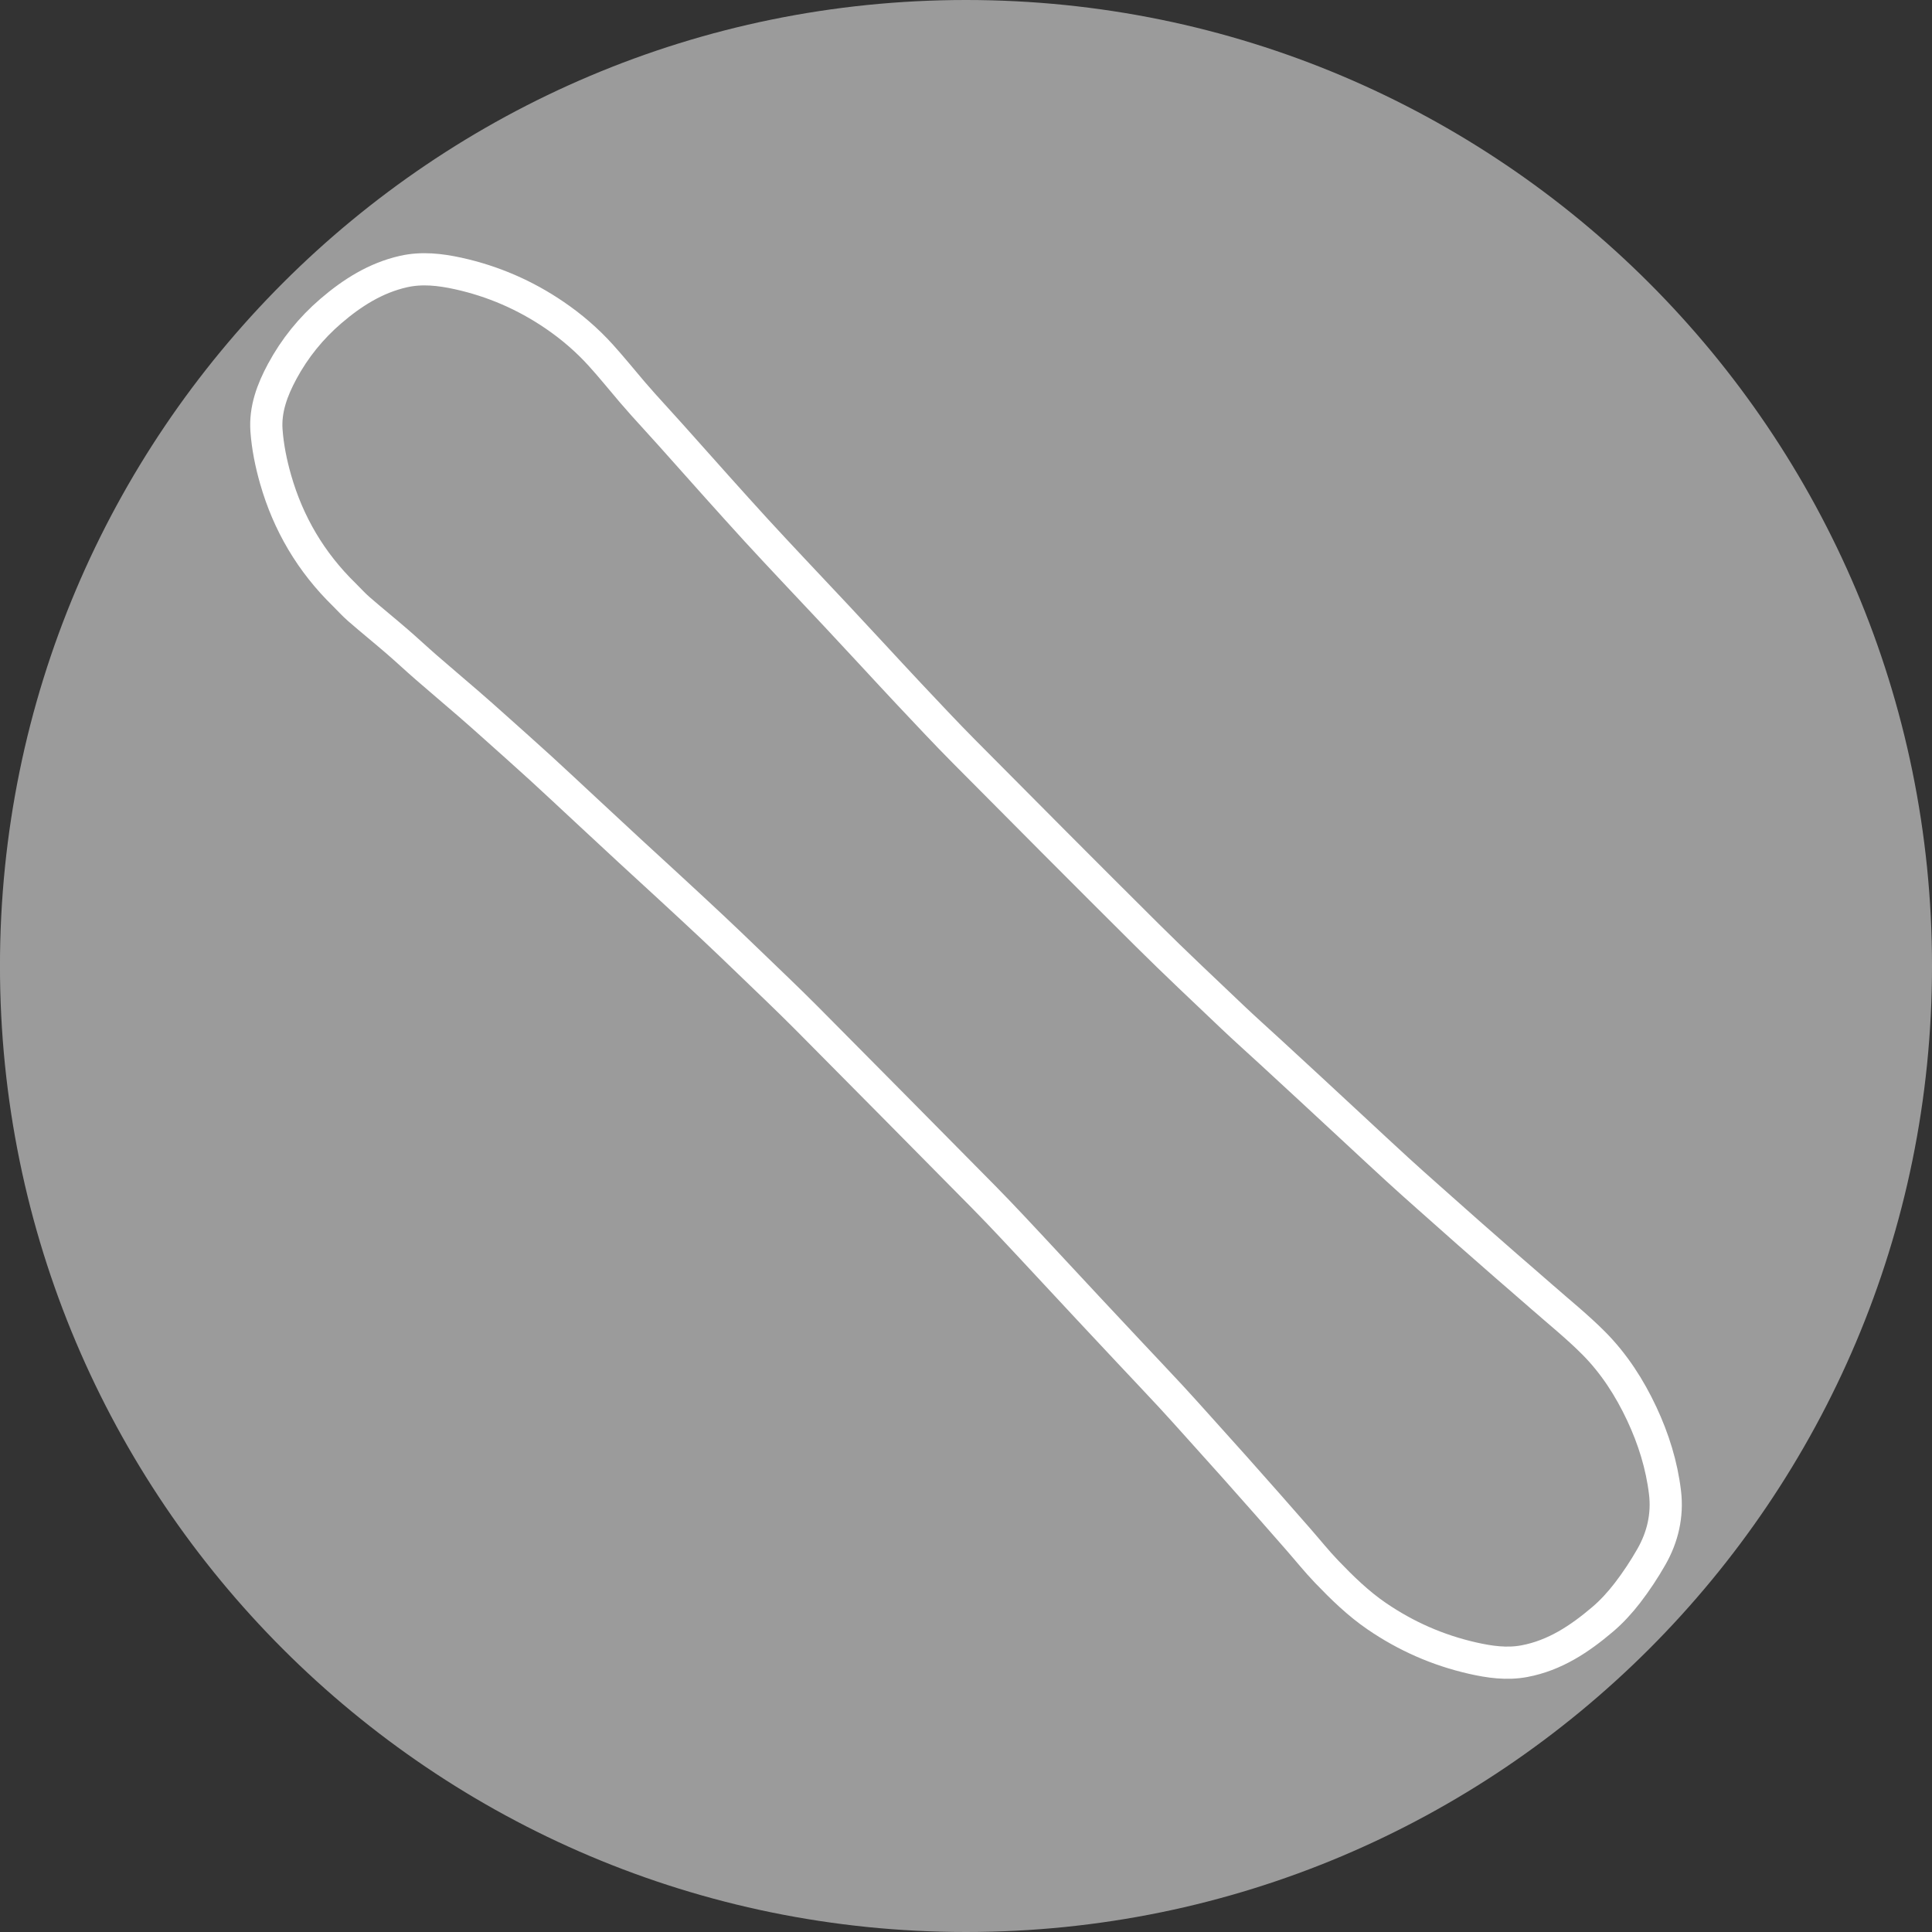
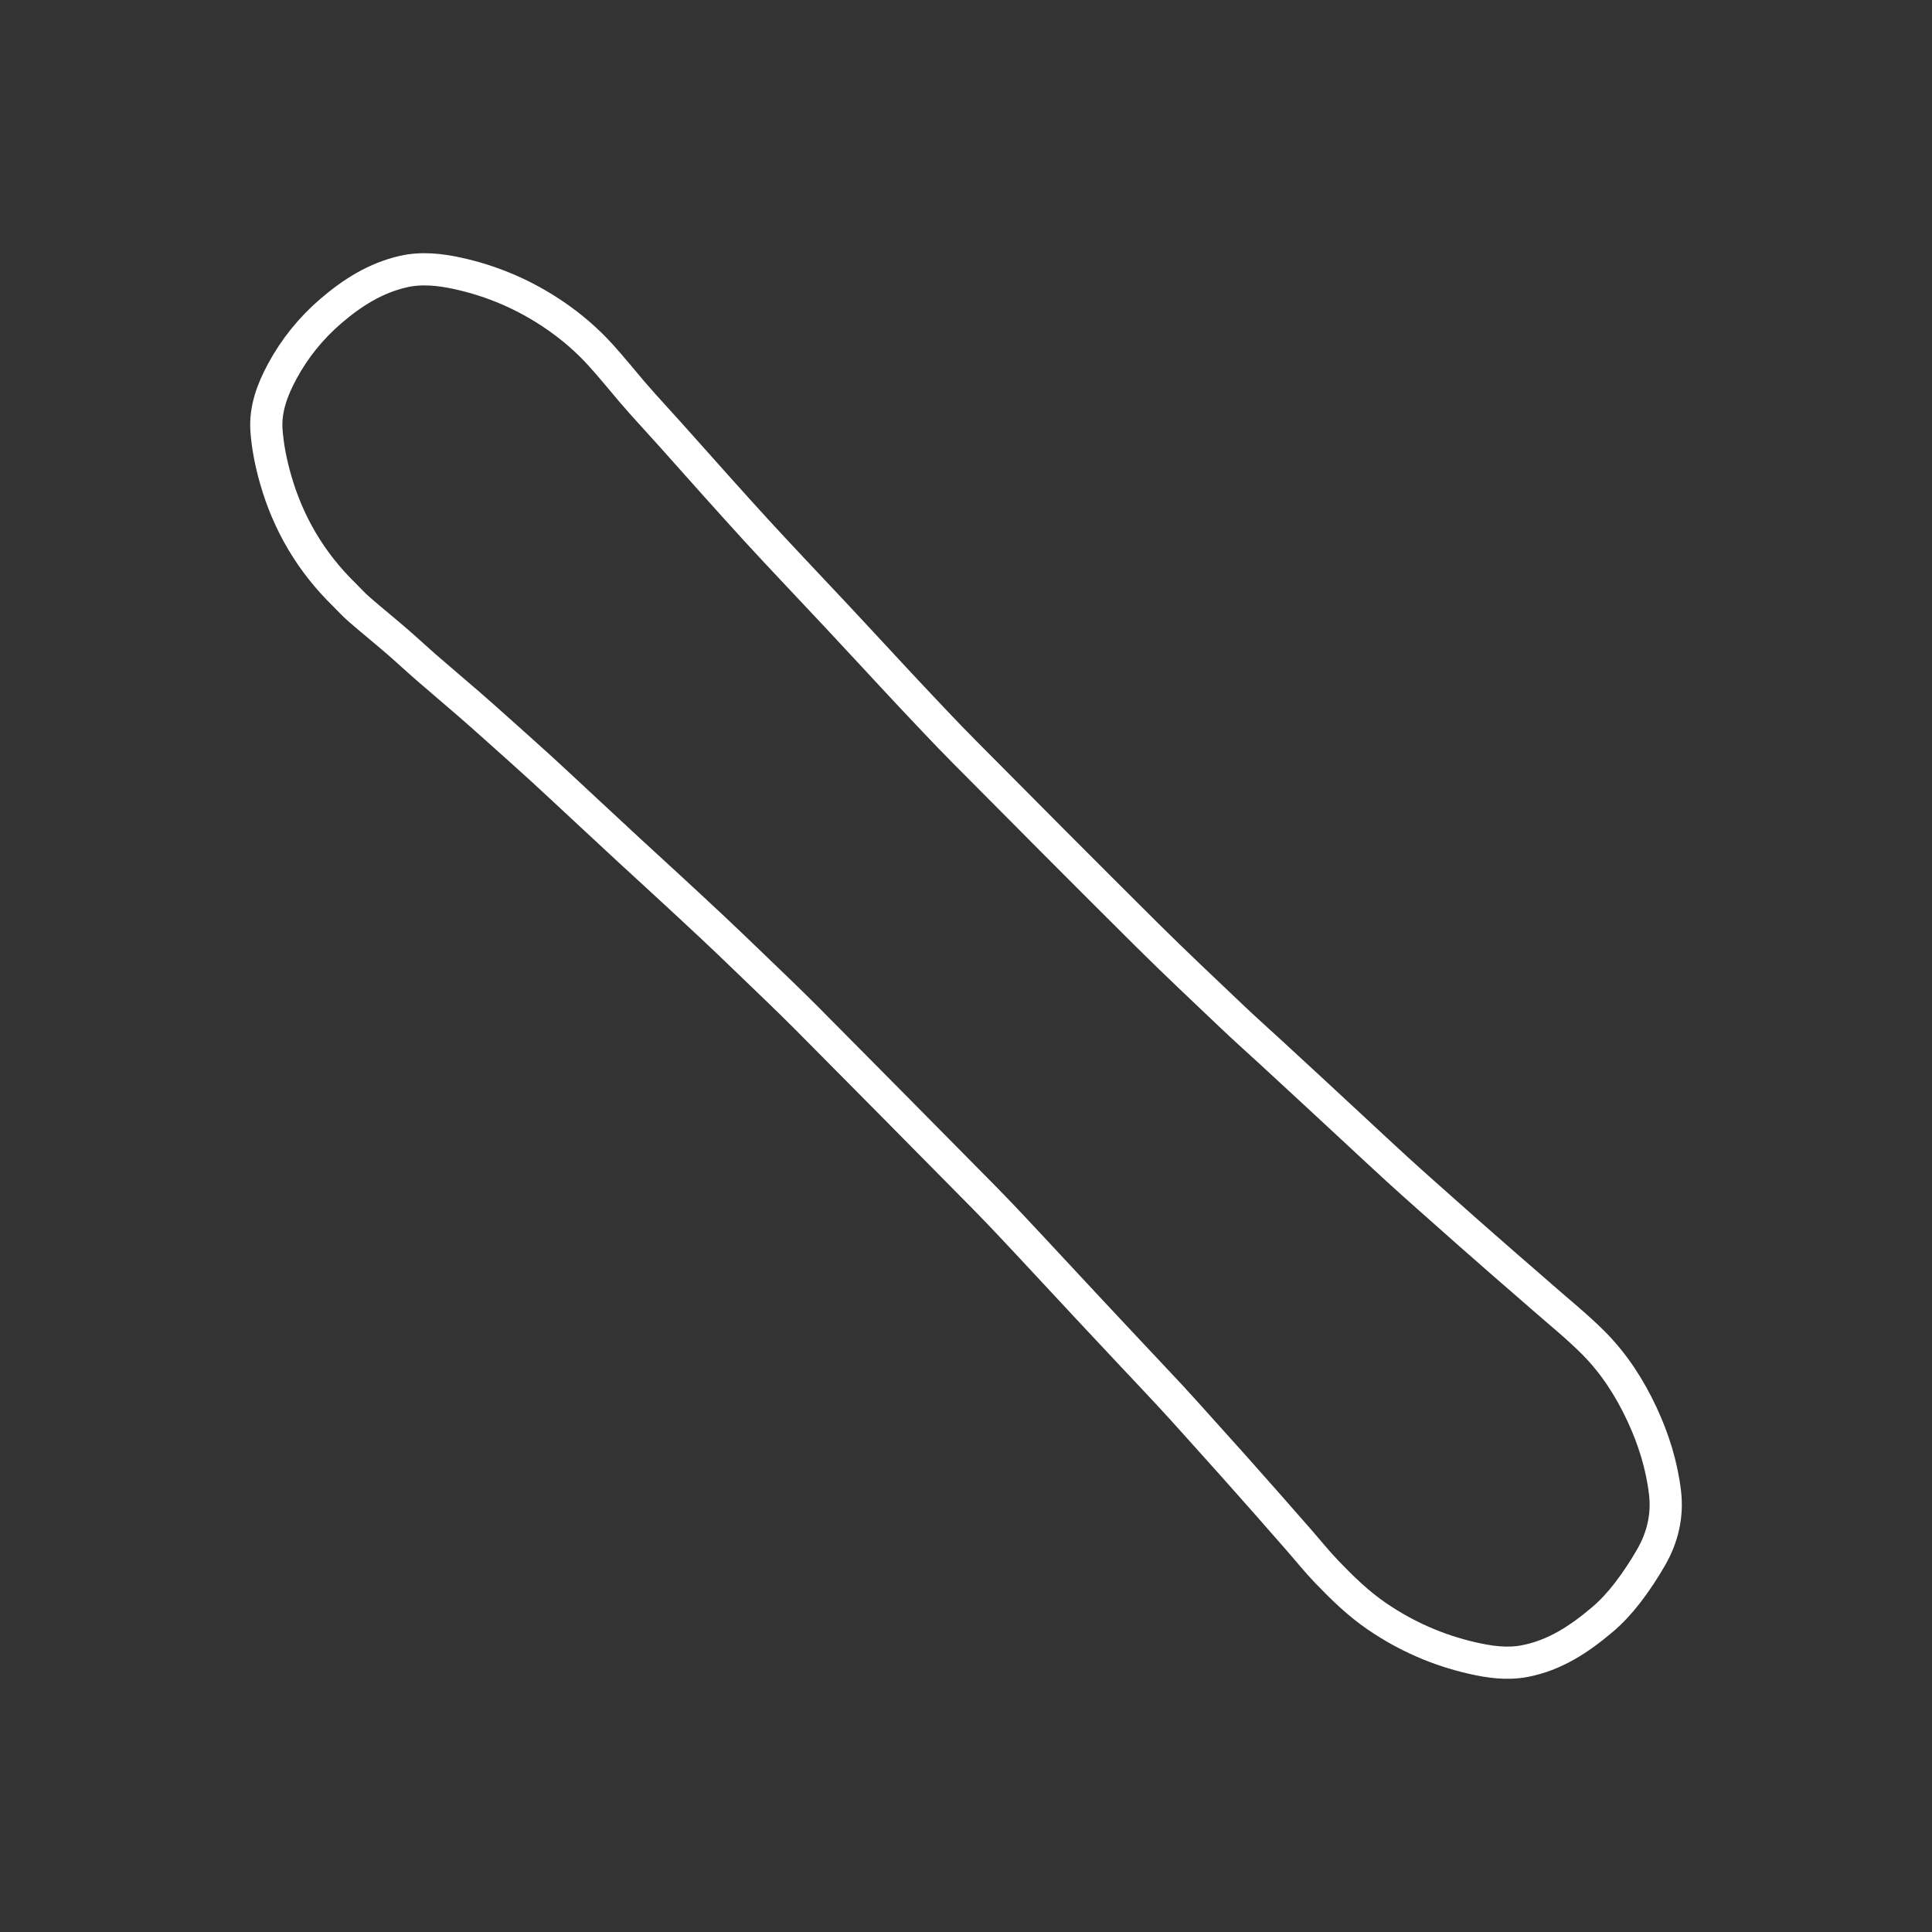
- <svg xmlns="http://www.w3.org/2000/svg" xmlns:ns1="http://www.bohemiancoding.com/sketch/ns" version="1.1" id="Layer_1" x="0px" y="0px" width="120px" height="120px" viewBox="0 0 120 120" enable-background="new 0 0 120 120" xml:space="preserve">
+ <svg xmlns="http://www.w3.org/2000/svg" version="1.1" id="Layer_1" x="0px" y="0px" width="120px" height="120px" viewBox="0 0 120 120" enable-background="new 0 0 120 120" xml:space="preserve">
  <rect x="0" y="0" width="120" height="120" fill="#333333" stroke="none" />
  <title>fiber_icon_badge</title>
  <desc>Created with Sketch.</desc>
-   <path id="Oval-69_1_" ns1:type="MSShapeGroup" fill="#9B9B9B" d="M60.001,0c33.137,0,60,26.863,60,59.997  c0,33.14-26.863,60.003-60,60.003c-33.14,0-60.003-26.863-60.003-60.003C0,26.863,26.862,0,60.001,0z" />
-   <path display="none" fill="#FFFFFF" d="M75.917,79.623c-1.358-1.762-2.753-3.574-3.774-5.251c-1.021,1.677-2.416,3.489-3.773,5.251  c-1.035,1.352-2.012,2.617-2.801,3.791c-2.473,3.648-2.531,6.949-2.531,6.949c0.293,8.859,9.008,9.041,9.063,9.041h0.063  c0.332-0.006,8.797-0.313,9.084-8.995c0-0.034-0.052-3.335-2.531-6.995C77.925,82.24,76.95,80.975,75.917,79.623z M51.633,79.623  c-1.359-1.762-2.754-3.574-3.777-5.251c-1.022,1.677-2.417,3.489-3.776,5.251c-1.032,1.352-2.007,2.617-2.799,3.791  c-2.474,3.648-2.529,6.949-2.531,6.949c0.293,8.859,9.006,9.041,9.064,9.041h0.062c0.333-0.006,8.799-0.313,9.087-8.995  c0-0.034-0.053-3.335-2.531-6.995C53.64,82.24,52.667,80.975,51.633,79.623z M94.113,36.547c-2.092-2.378-5.034-2.617-7.737-3.461  c-0.903-0.285-1.931-0.177-2.897-0.257c-0.605-0.051-1.209-0.119-1.929-0.193c0.548-1.021,0.101-1.522-0.657-1.916  c-3.31-1.71-6.563-3.546-9.933-5.131c-4.668-2.194-9.599-3.631-14.697-4.43c-7.454-1.163-14.708-0.661-21.569,2.776  c-2.016,1.004-3.925,2.173-5.655,3.757c0.279,0.217,0.487,0.405,0.715,0.564C42.81,37.378,55.87,46.488,68.92,55.621  c0.506,0.354,0.91,0.376,1.461,0.137c1.635-0.707,3.279-1.414,4.963-2.023c0.74-0.269,1.08-0.713,1.264-1.426  c1.256-4.977,2.537-9.948,3.793-14.925c0.146-0.554,0.355-0.77,0.972-0.707c1.616,0.183,3.246,0.296,4.871,0.41  c0.237,0.018,0.504-0.103,0.733-0.199c0.32-0.143,0.615-0.462,0.937-0.479c1.567-0.068,2.823,0.696,3.991,1.643  c1.06,0.854,1.32,1.858,0.527,2.959c-0.727,1.009-1.537,2.006-2.494,2.771C86.619,46.438,85,49.785,85.42,54.05  c0.143,1.442,0.453,1.728,1.84,1.864l0.861-1.231c-0.044-0.413-0.1-0.811-0.133-1.223c-0.219-3.112,0.851-5.638,3.427-7.479  c1.347-0.952,2.506-2.081,3.336-3.528C95.757,40.702,95.693,38.342,94.113,36.547z M71.145,44.174  c-0.035,0.137-0.131,0.268-0.229,0.45L53.604,32.539c0.316-0.274,0.553-0.514,0.826-0.696c3.583-2.396,7.481-2.434,11.474-1.425  c2.563,0.649,4.988,1.67,7.213,3.118c0.264,0.171,0.57,0.656,0.506,0.906C72.838,37.698,71.984,40.936,71.145,44.174z   M66.579,69.669c2.469-3.653,2.53-6.955,2.53-6.955c-0.211-6.311-4.693-8.209-7.293-8.783c-11.662-8.144-23.32-16.285-34.982-24.426  c-0.305-0.211-0.638-0.394-0.96-0.587l-1.294,1.853c11.092,7.744,22.181,15.489,33.271,23.232c-2.625,0.659-6.759,2.65-6.958,8.67  c0,0.034,0.054,3.335,2.531,6.995c0.79,1.176,1.765,2.439,2.799,3.786c1.36,1.769,2.751,3.585,3.777,5.25  c1.023-1.665,2.415-3.481,3.779-5.25C64.809,72.109,65.786,70.844,66.579,69.669z" />
  <path fill-rule="evenodd" clip-rule="evenodd" fill="none" stroke="#FFFFFF" stroke-width="2" d="M21.389,36.943  c-2.067-2.014-3.487-4.418-4.273-7.174c-0.282-0.987-0.491-2.014-0.564-3.033c-0.094-1.311,0.357-2.517,0.976-3.666  c0.777-1.441,1.792-2.693,3.02-3.747c1.318-1.132,2.776-2.064,4.518-2.457c1.135-0.255,2.264-0.127,3.388,0.119  c2.158,0.474,4.156,1.339,5.987,2.586c1.05,0.715,2.015,1.543,2.869,2.486c0.676,0.745,1.308,1.531,1.961,2.296  c0.225,0.264,0.454,0.525,0.686,0.783c0.56,0.62,1.125,1.236,1.683,1.858c0.963,1.076,1.92,2.156,2.884,3.231  c0.812,0.905,1.625,1.81,2.446,2.707c0.757,0.825,1.522,1.642,2.289,2.459c0.9,0.962,1.808,1.918,2.709,2.88  c0.758,0.809,1.512,1.624,2.267,2.437c0.741,0.796,1.475,1.599,2.222,2.39c1.131,1.196,2.251,2.402,3.411,3.57  c3.782,3.813,7.57,7.621,11.379,11.407c1.733,1.722,3.516,3.395,5.286,5.079c0.78,0.743,1.585,1.458,2.377,2.188  c0.833,0.767,1.665,1.533,2.496,2.303c0.927,0.857,1.851,1.718,2.777,2.575c0.87,0.807,1.736,1.616,2.612,2.417  c0.625,0.572,1.258,1.136,1.892,1.699c0.843,0.75,1.688,1.501,2.533,2.247c0.772,0.681,1.548,1.36,2.323,2.037  c0.727,0.634,1.46,1.261,2.183,1.897c1.093,0.96,2.231,1.874,3.255,2.901c1.265,1.271,2.231,2.771,2.994,4.398  c0.731,1.562,1.238,3.19,1.442,4.893c0.168,1.416-0.146,2.764-0.846,3.988c-0.444,0.779-0.943,1.534-1.489,2.244  c-0.457,0.592-0.971,1.158-1.54,1.641c-1.426,1.211-2.962,2.24-4.863,2.597c-1.093,0.204-2.163,0.049-3.229-0.193  c-2.14-0.488-4.113-1.353-5.937-2.6c-1.158-0.792-2.147-1.759-3.109-2.76c-0.621-0.647-1.185-1.353-1.777-2.029  c-0.627-0.718-1.257-1.436-1.888-2.151c-0.682-0.772-1.364-1.544-2.05-2.313c-0.767-0.858-1.535-1.713-2.305-2.567  c-0.545-0.605-1.087-1.214-1.641-1.811c-0.867-0.934-1.744-1.858-2.617-2.788c-0.833-0.889-1.666-1.778-2.498-2.668  c-0.765-0.82-1.527-1.642-2.292-2.461c-0.809-0.868-1.614-1.738-2.429-2.603c-0.59-0.626-1.183-1.251-1.788-1.864  c-3.674-3.718-7.346-7.438-11.031-11.146c-1.185-1.191-2.407-2.346-3.616-3.514c-0.753-0.727-1.509-1.451-2.272-2.167  c-0.897-0.842-1.803-1.676-2.707-2.512c-0.8-0.737-1.603-1.469-2.402-2.208c-0.912-0.842-1.82-1.688-2.729-2.533  c-0.926-0.859-1.845-1.726-2.778-2.577c-0.947-0.864-1.905-1.715-2.86-2.569c-0.534-0.478-1.068-0.954-1.61-1.423  c-0.876-0.758-1.763-1.505-2.638-2.266c-0.614-0.534-1.208-1.092-1.825-1.624c-0.778-0.672-1.578-1.318-2.354-1.993  C21.977,37.562,21.691,37.243,21.389,36.943z" />
</svg>